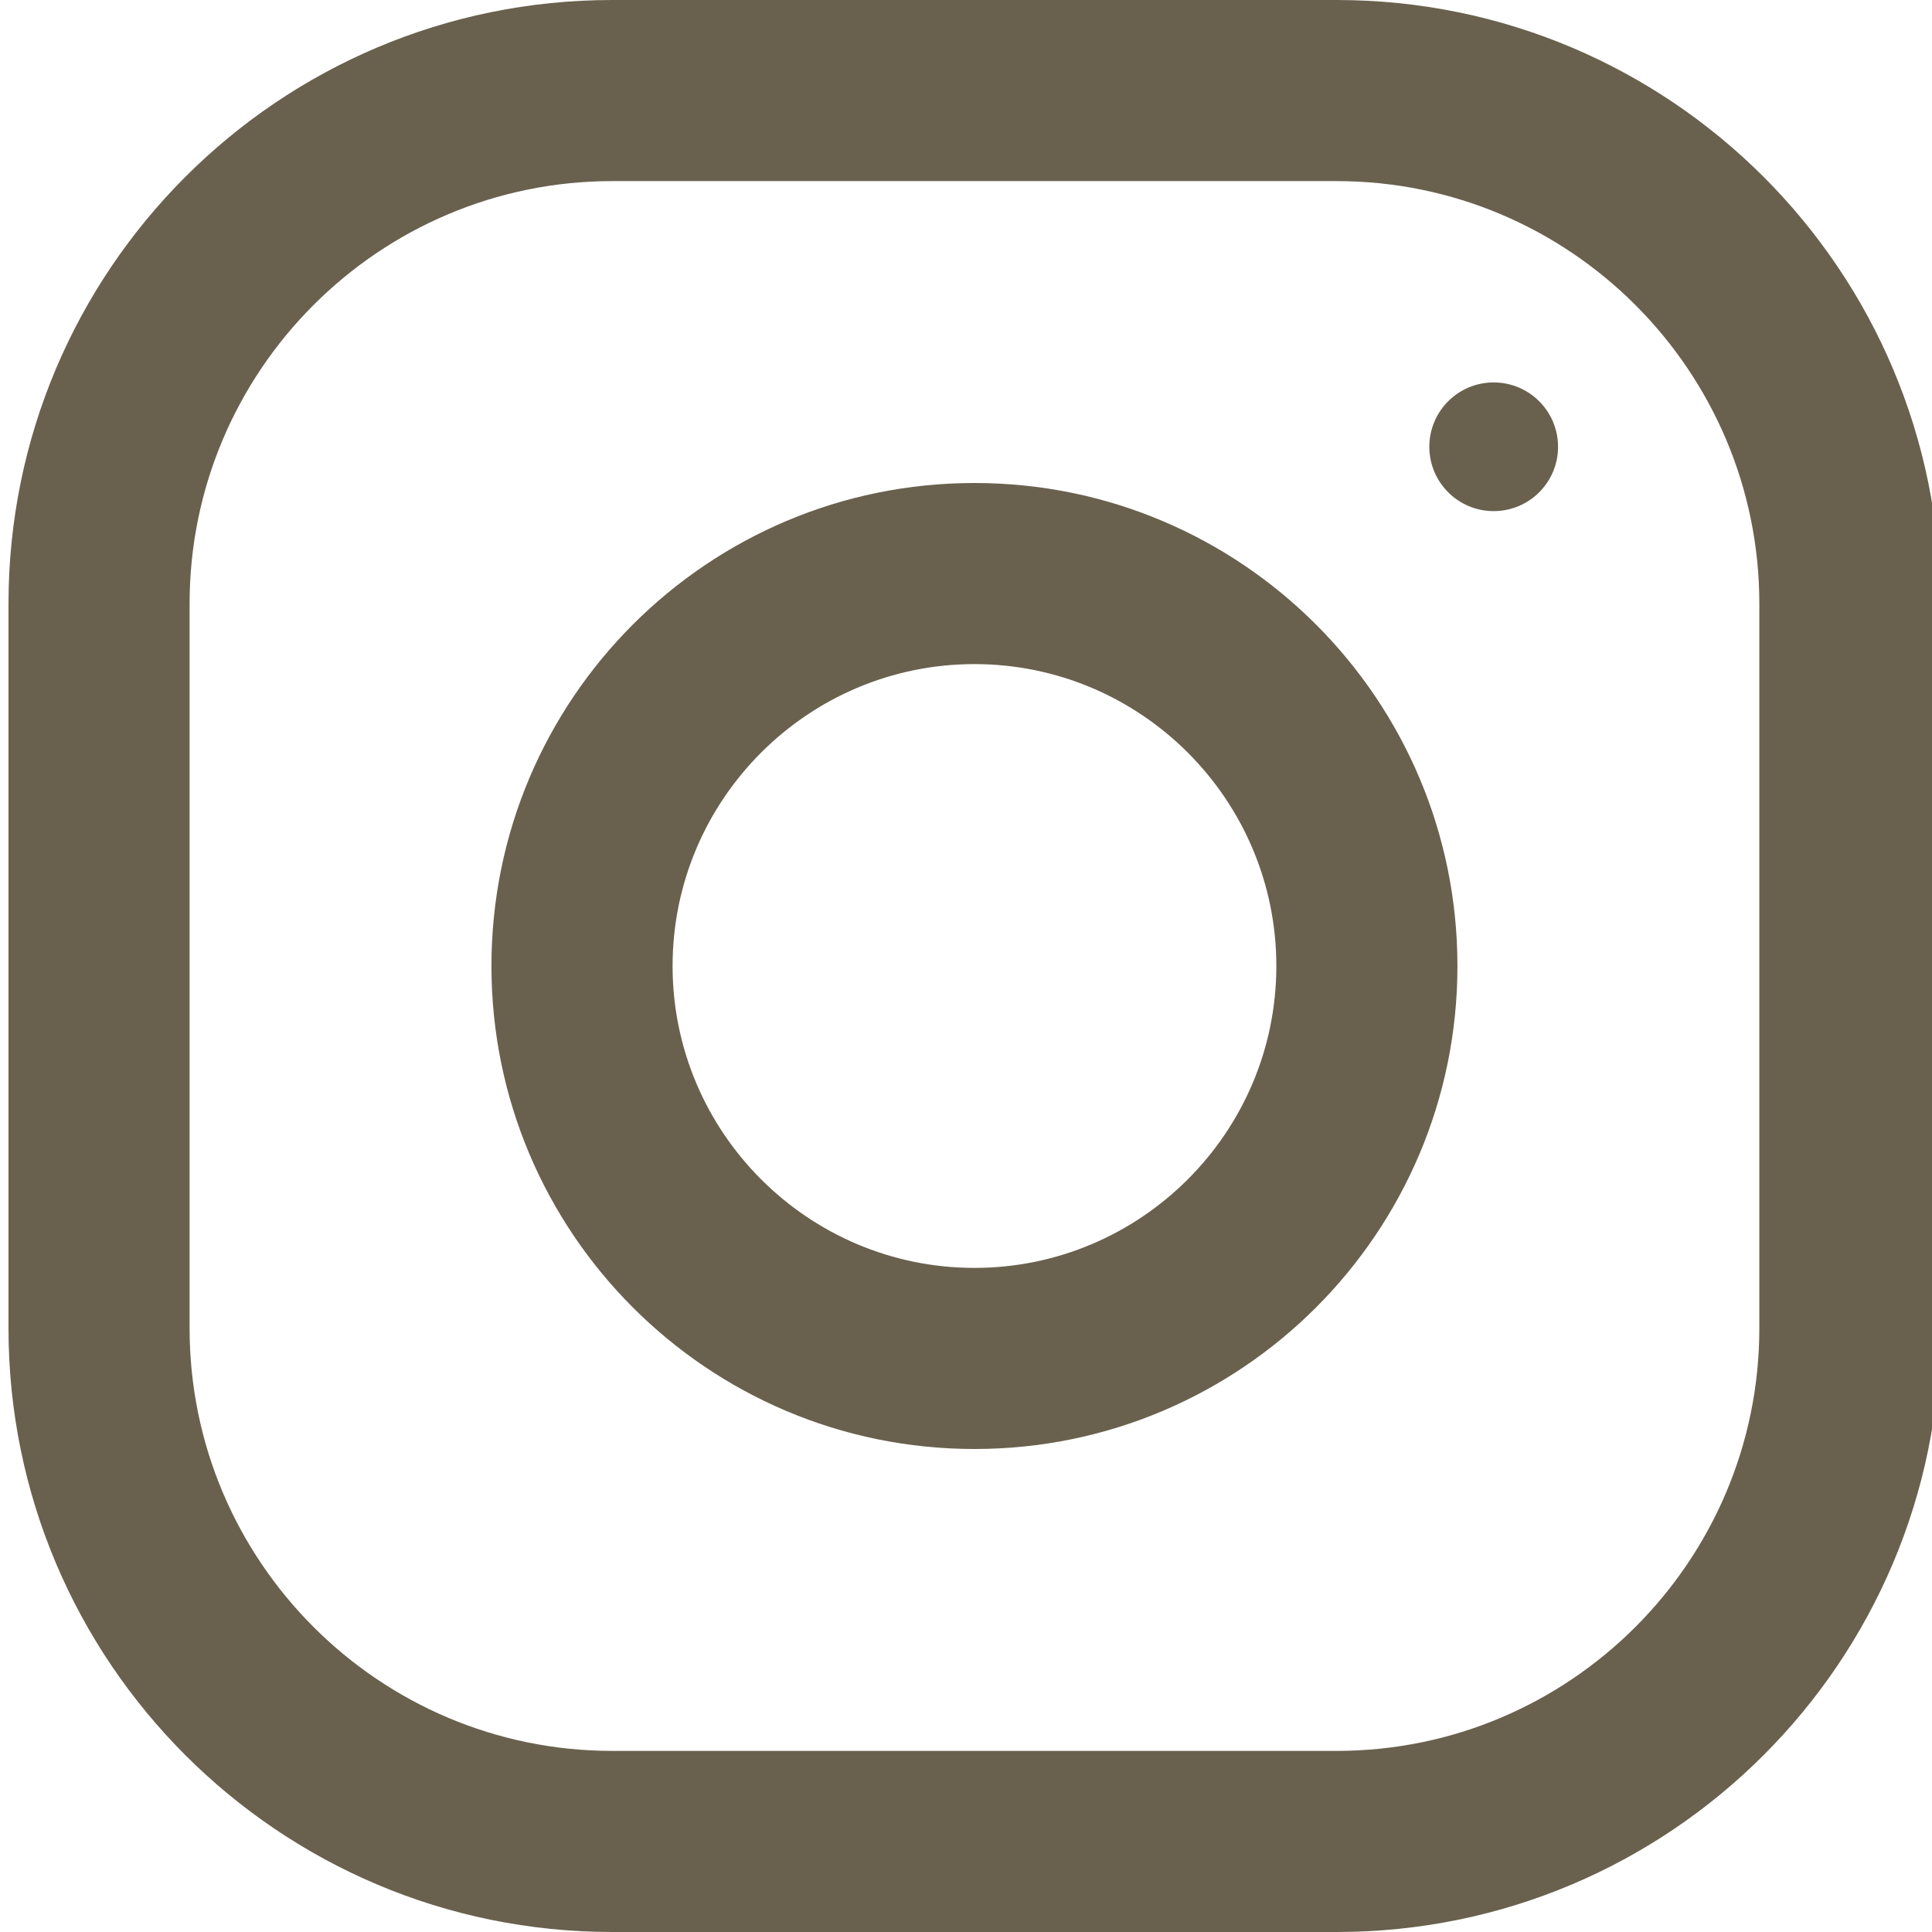
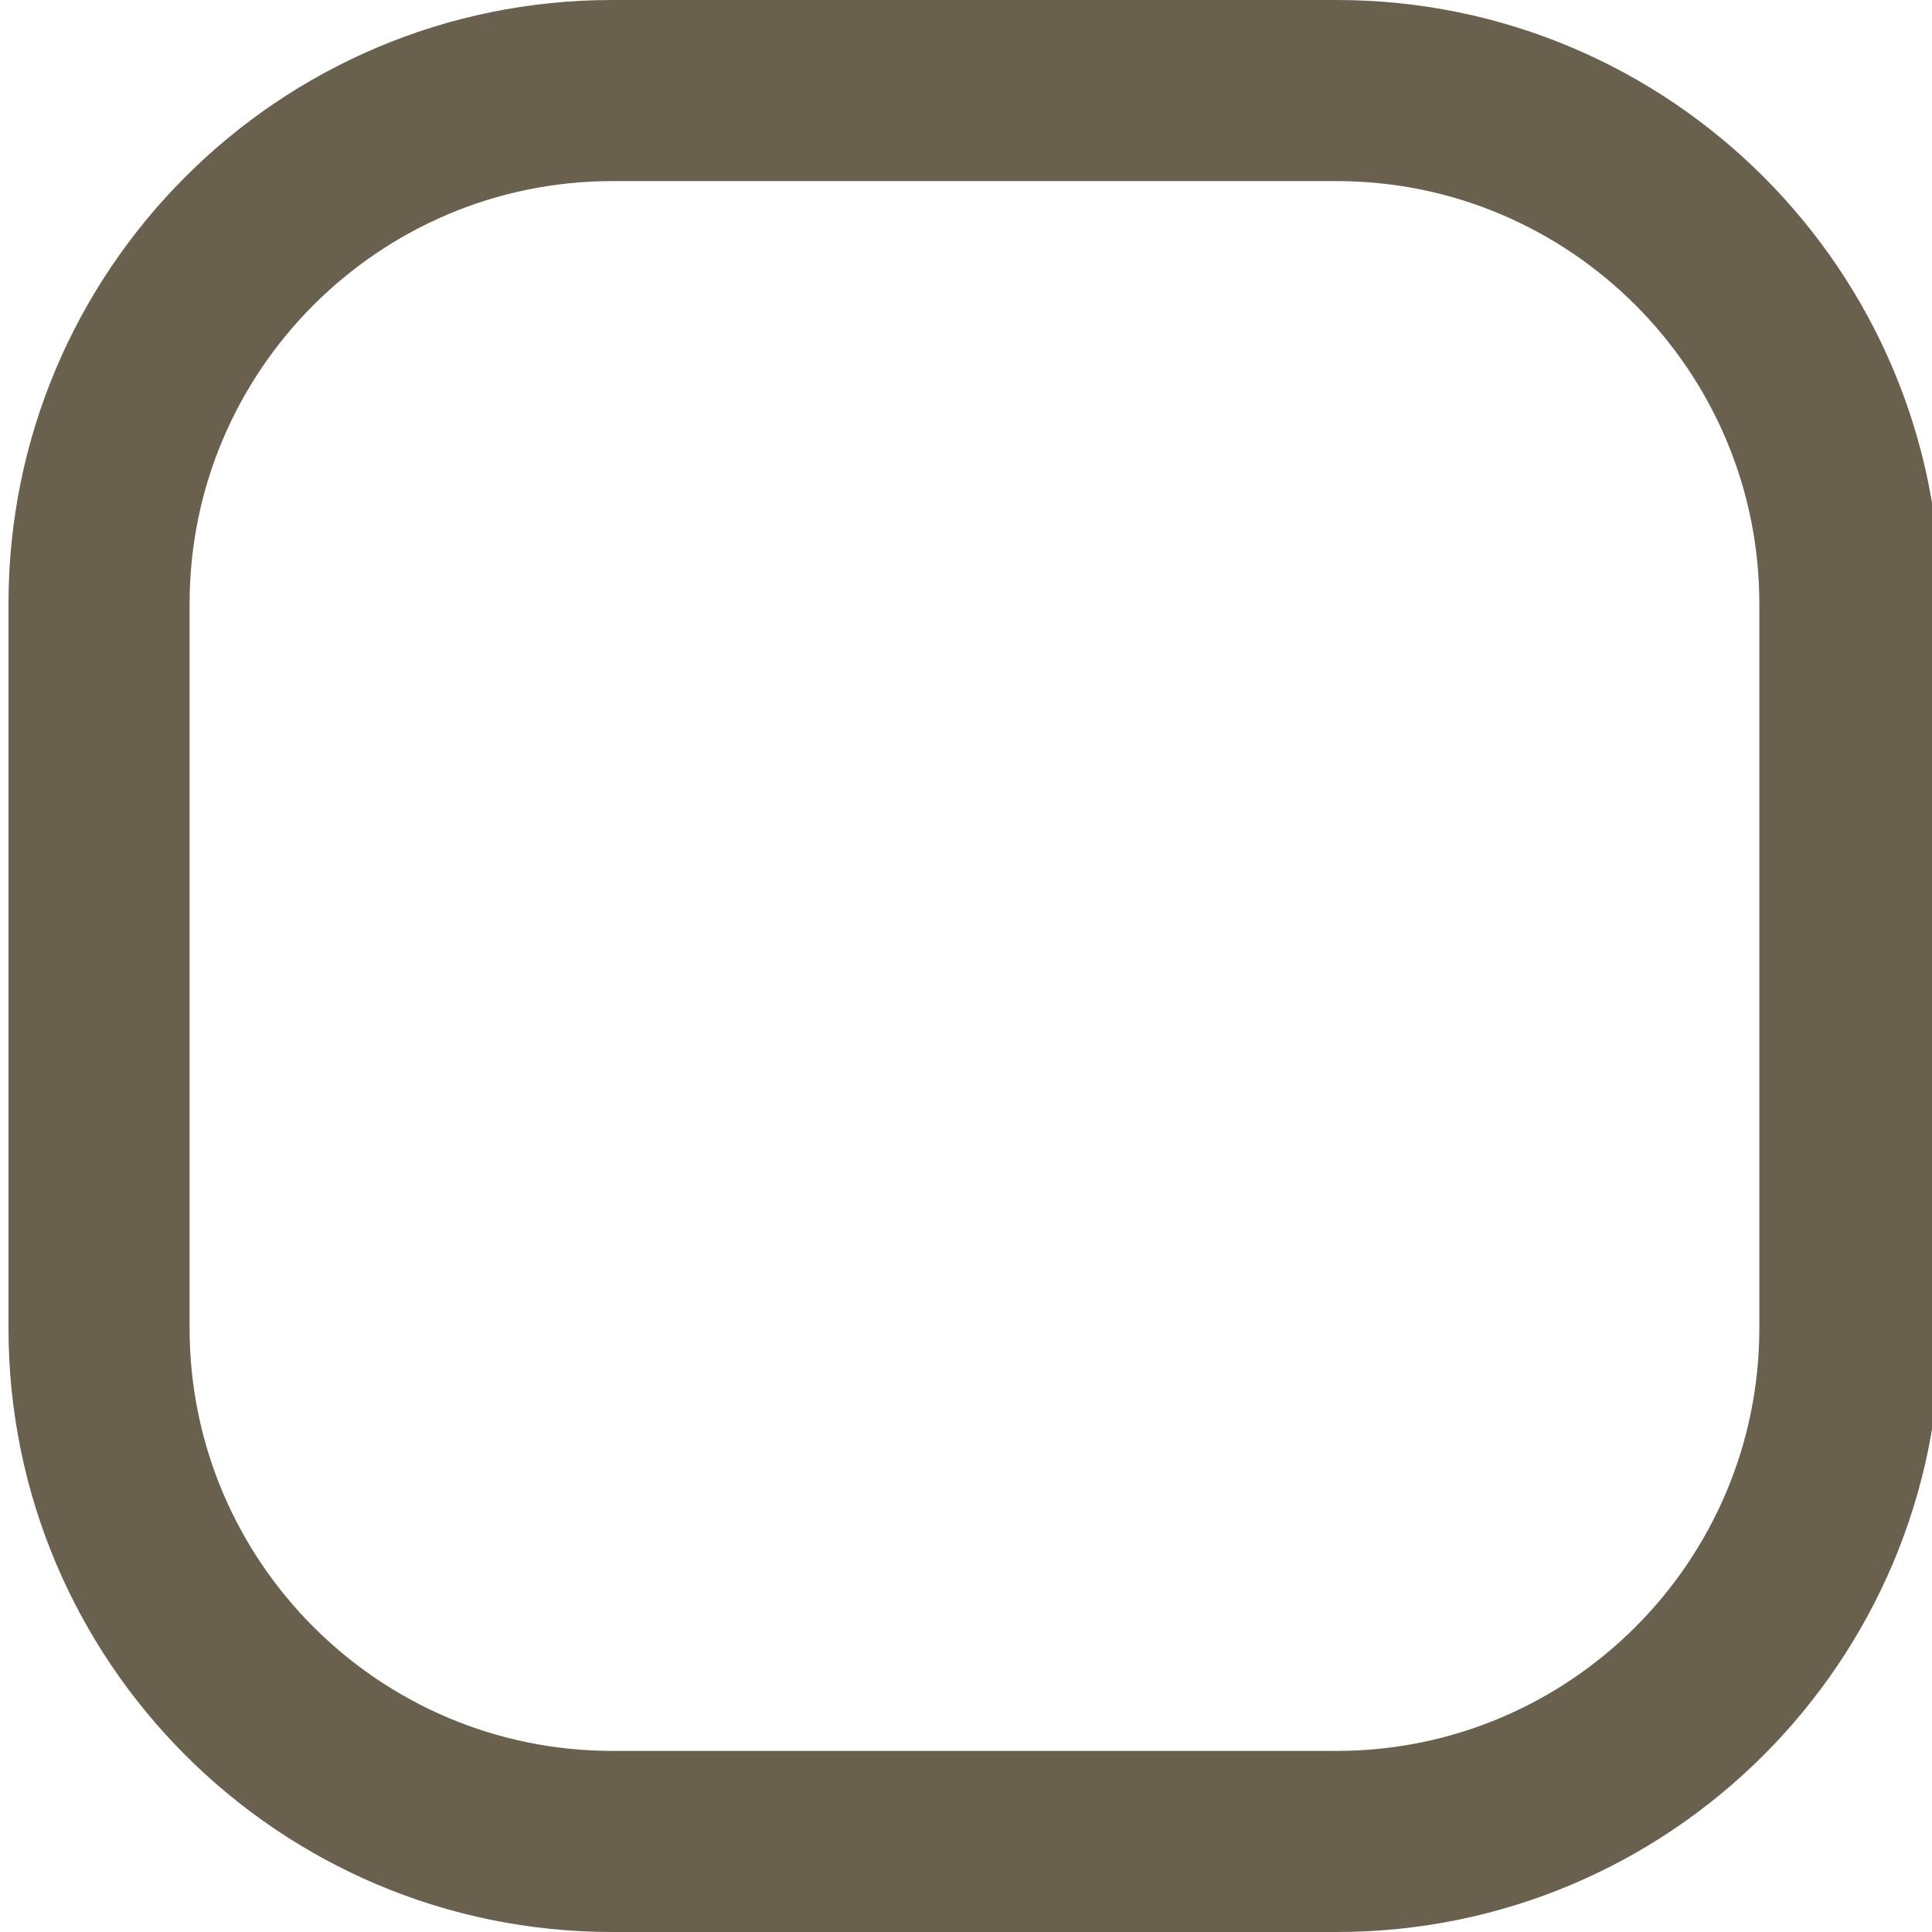
<svg xmlns="http://www.w3.org/2000/svg" viewBox="0 0 38.00 38.00" data-guides="{&quot;vertical&quot;:[],&quot;horizontal&quot;:[]}">
  <defs />
  <path fill="#69614e" stroke="none" fill-opacity="1" stroke-width="1" stroke-opacity="1" alignment-baseline="" baseline-shift="" id="tSvg6f1d1c4a4a" title="Path 5" d="M26.291 0C21.541 0 16.791 0 12.041 0C5.484 0 0.167 5.318 0.167 11.875C0.167 16.625 0.167 21.375 0.167 26.125C0.167 32.682 5.484 38 12.041 38C16.791 38 21.541 38 26.291 38C32.849 38 38.166 32.682 38.166 26.125C38.166 21.375 38.166 16.625 38.166 11.875C38.166 5.318 32.849 0 26.291 0ZM34.604 26.125C34.604 30.709 30.875 34.438 26.291 34.438C21.541 34.438 16.791 34.438 12.041 34.438C7.458 34.438 3.729 30.709 3.729 26.125C3.729 21.375 3.729 16.625 3.729 11.875C3.729 7.291 7.458 3.562 12.041 3.562C16.791 3.562 21.541 3.562 26.291 3.562C30.875 3.562 34.604 7.291 34.604 11.875C34.604 16.625 34.604 21.375 34.604 26.125Z" />
-   <path fill="#69614e" stroke="none" fill-opacity="1" stroke-width="1" stroke-opacity="1" alignment-baseline="" baseline-shift="" id="tSvg16a0304ef43" title="Path 6" d="M19.166 9.5C13.92 9.5 9.666 13.754 9.666 19C9.666 24.246 13.92 28.5 19.166 28.5C24.413 28.5 28.666 24.246 28.666 19C28.666 13.754 24.413 9.5 19.166 9.5ZM19.166 24.938C15.894 24.938 13.229 22.273 13.229 19C13.229 15.725 15.894 13.062 19.166 13.062C22.439 13.062 25.104 15.725 25.104 19C25.104 22.273 22.439 24.938 19.166 24.938Z" />
-   <path fill="#69614e" stroke="none" fill-opacity="1" stroke-width="1" stroke-opacity="1" alignment-baseline="" baseline-shift="" id="tSvg20606821bb" title="Path 7" d="M29.379 10.053C30.078 10.053 30.645 9.487 30.645 8.788C30.645 8.088 30.078 7.522 29.379 7.522C28.68 7.522 28.113 8.088 28.113 8.788C28.113 9.487 28.68 10.053 29.379 10.053Z" />
</svg>